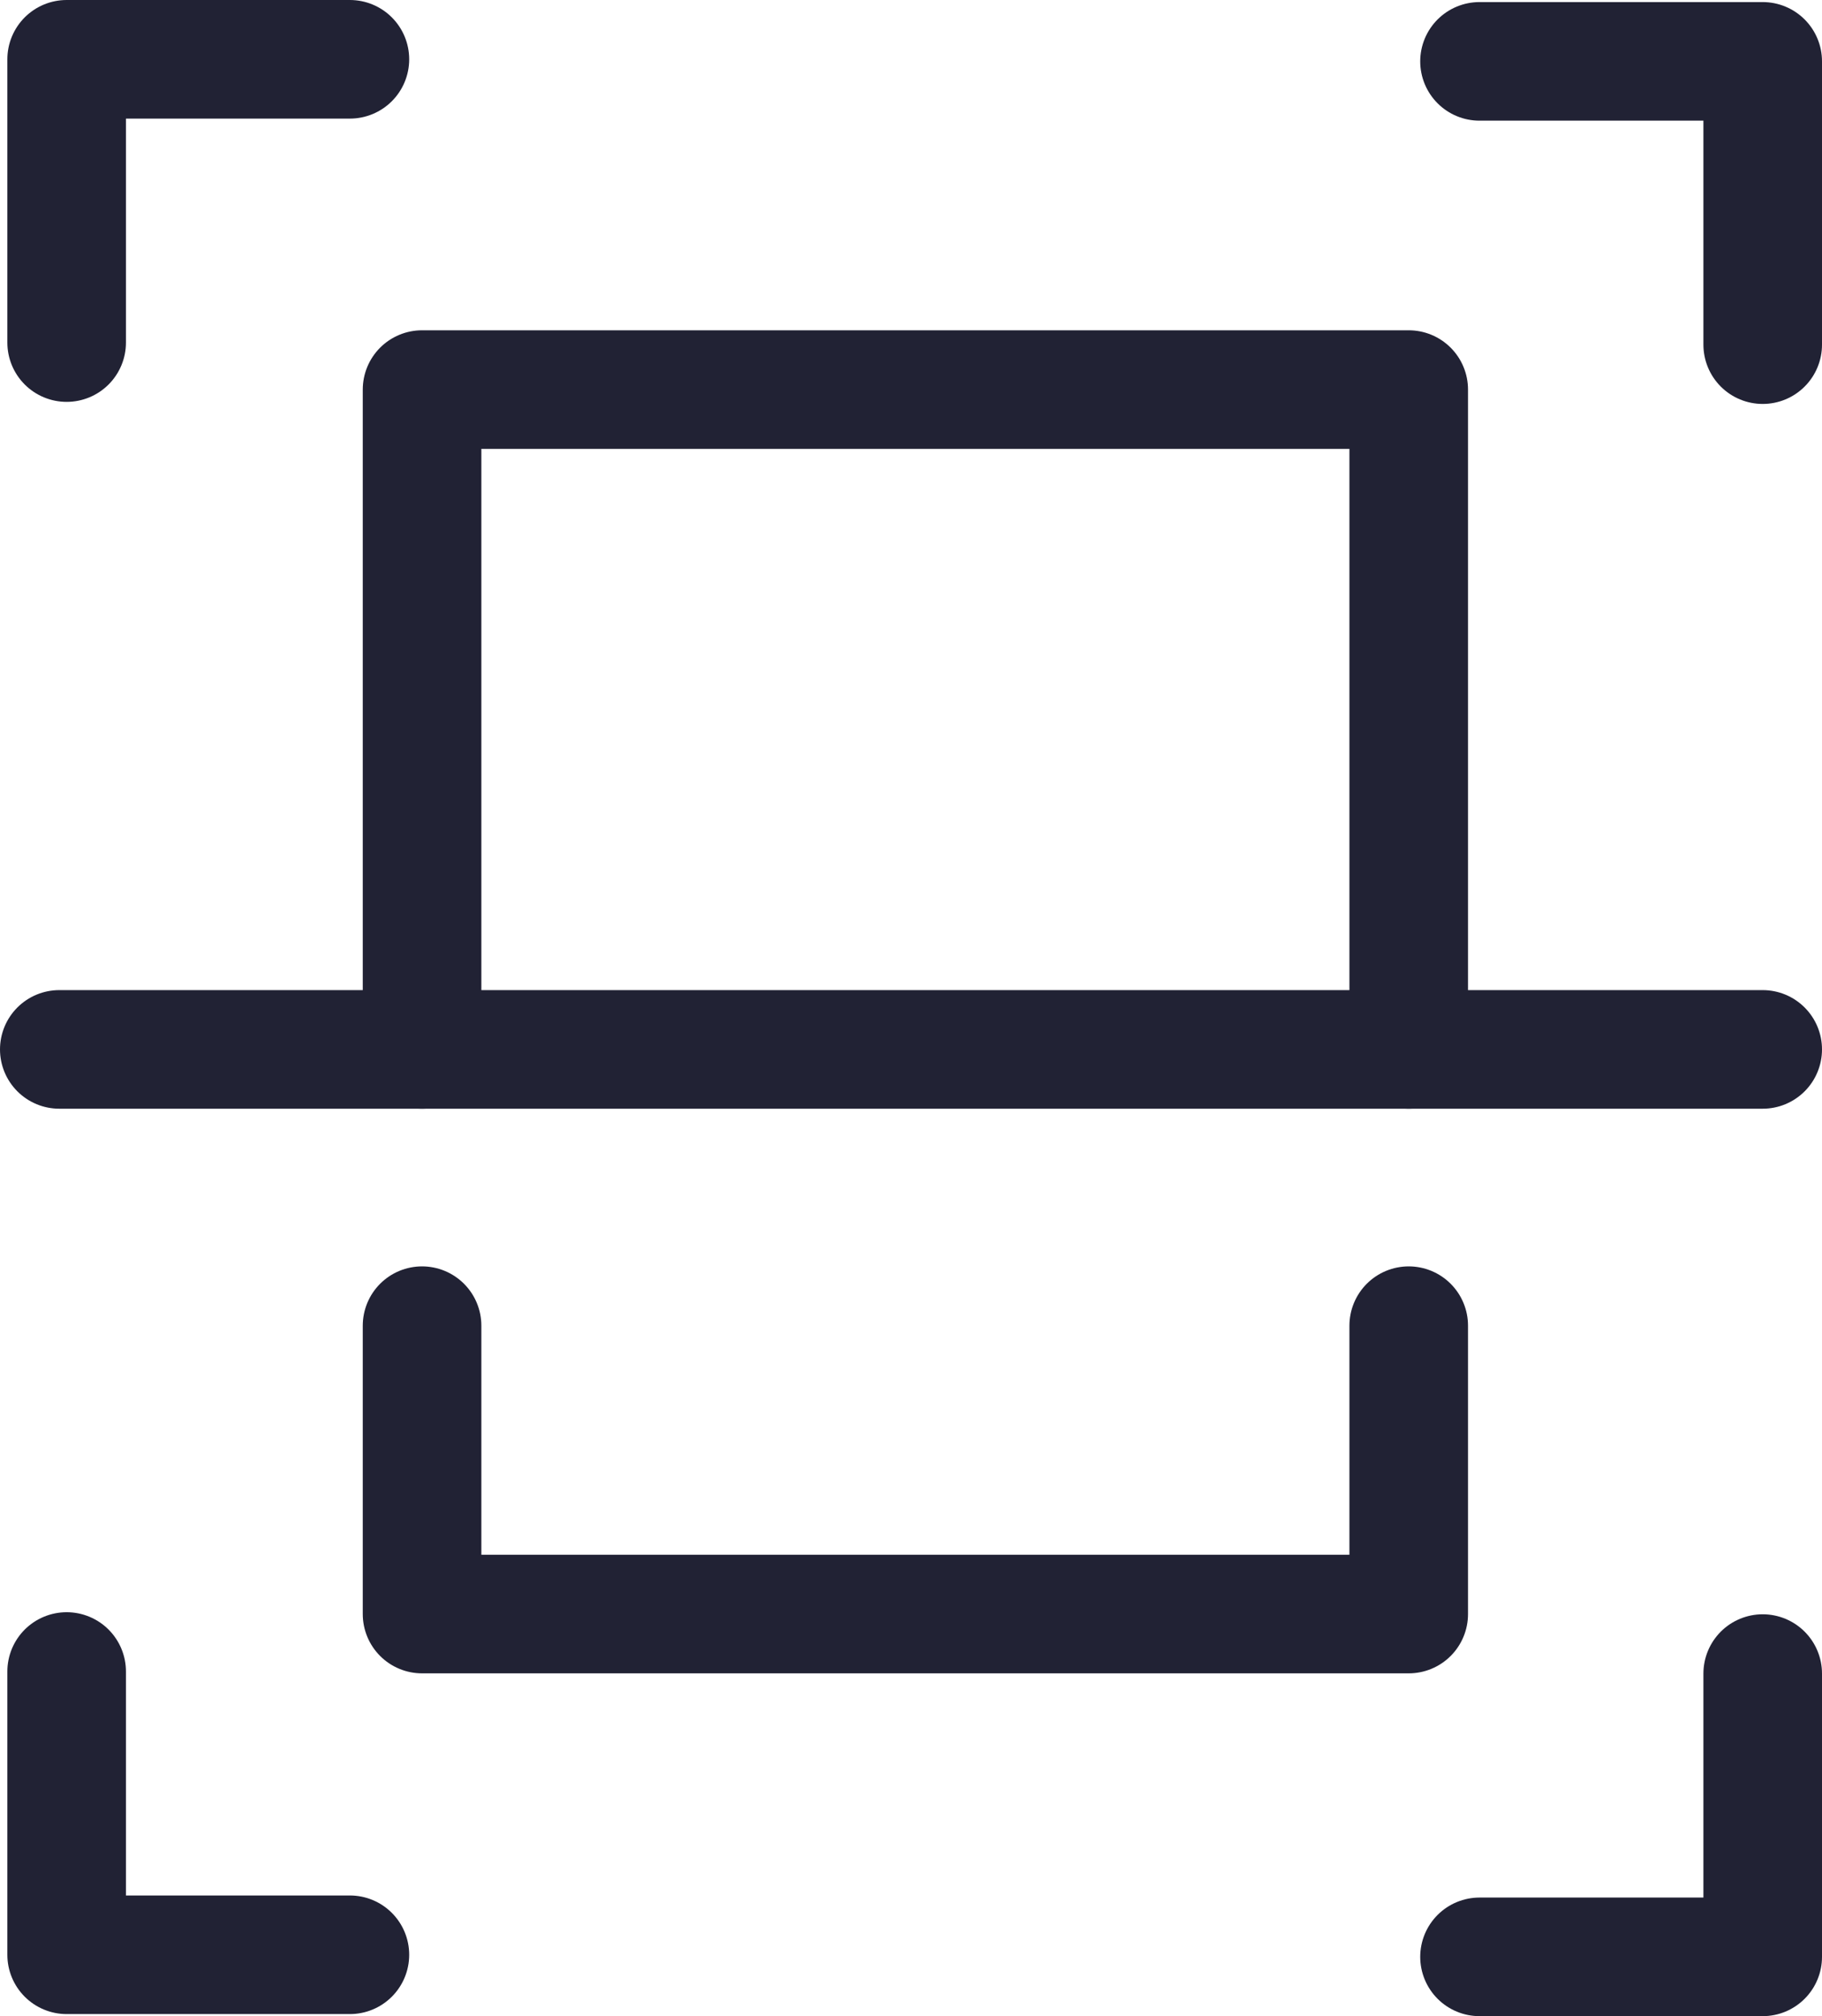
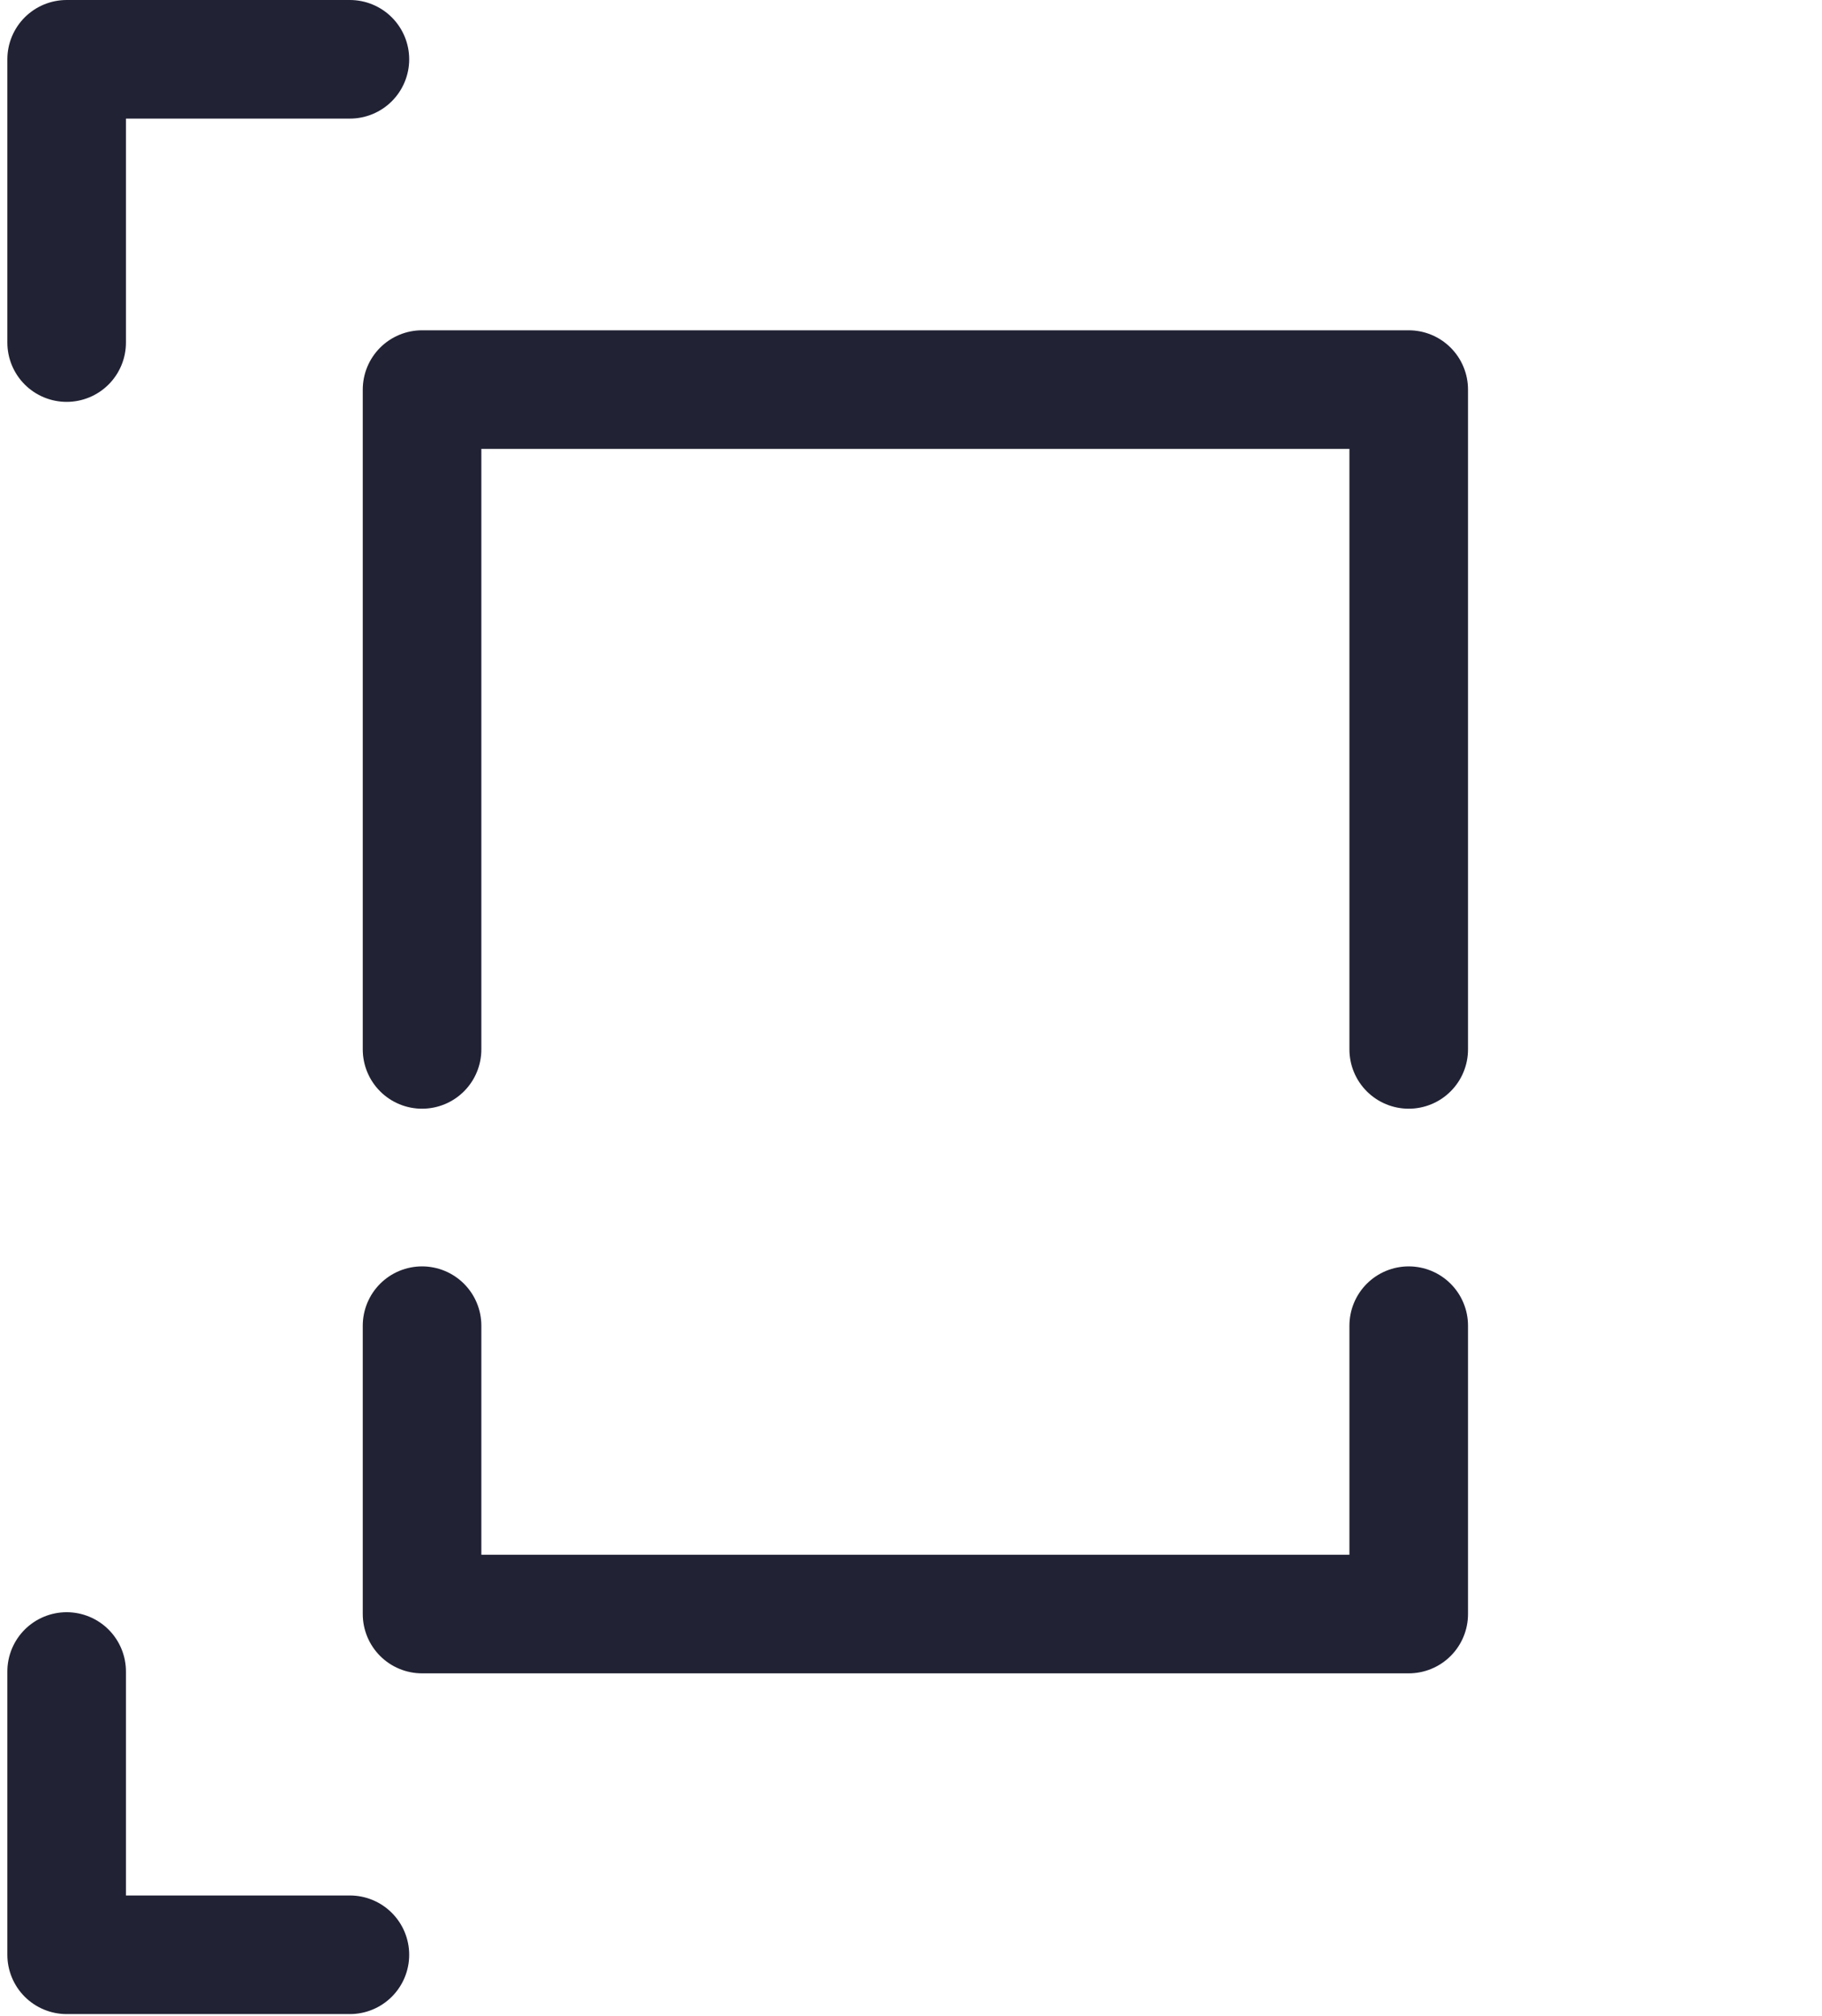
<svg xmlns="http://www.w3.org/2000/svg" width="30.728" height="34" viewBox="0 0 30.728 34">
  <defs>
    <style>.cls-1{fill:none;stroke:#212234;stroke-linecap:round;stroke-linejoin:round;stroke-width:2px;}</style>
  </defs>
  <g id="Layer_2" data-name="Layer 2">
    <g id="Layer_1-2" data-name="Layer 1">
      <polyline class="cls-1" points="5.901 1 1.124 1 1.124 5.777" />
      <polyline class="cls-1" points="5.901 32.965 1.124 32.965 1.124 28.188" />
-       <polyline class="cls-1" points="24.952 1.035 29.728 1.035 29.728 5.812" />
-       <polyline class="cls-1" points="24.952 33 29.728 33 29.728 28.223" />
      <polyline class="cls-1" points="23.758 22.356 23.758 27.219 7.118 27.219 7.118 22.356" />
      <polyline class="cls-1" points="7.118 17.697 7.118 6.57 23.758 6.57 23.758 17.697" />
-       <line class="cls-1" x1="29.728" y1="17.697" x2="1" y2="17.697" />
    </g>
  </g>
</svg>